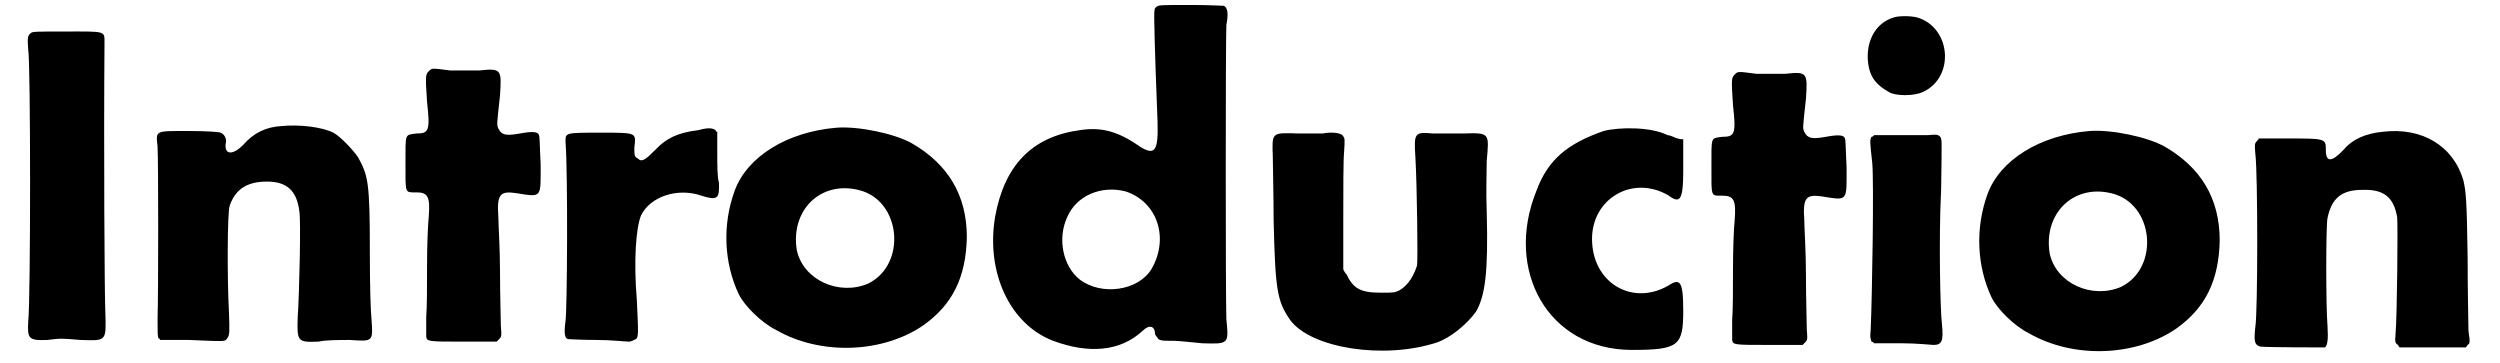
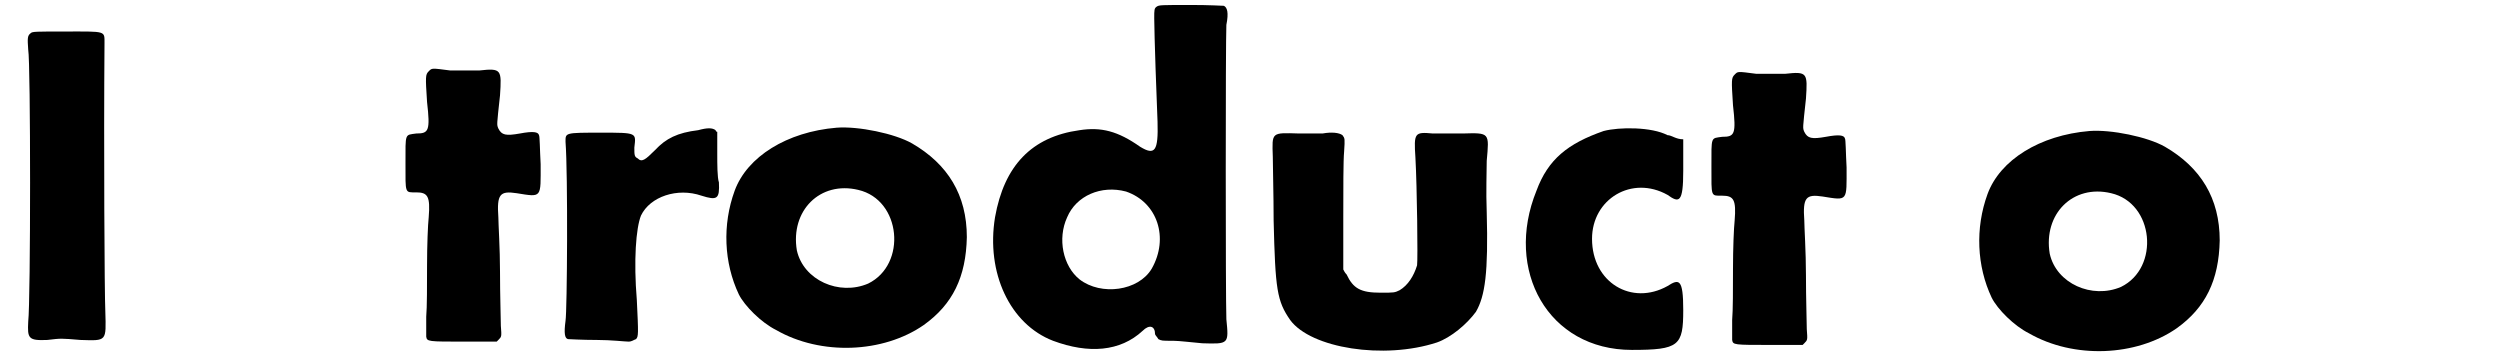
<svg xmlns="http://www.w3.org/2000/svg" xmlns:xlink="http://www.w3.org/1999/xlink" width="296px" height="43px" viewBox="0 0 2967 438" version="1.1">
  <defs>
    <path id="gl7488" d="M 13 10 C 9 13 9 16 10 30 C 13 46 13 332 10 358 C 9 378 10 381 33 380 C 50 378 49 378 73 380 C 105 381 104 382 103 346 C 102 326 101 145 102 22 C 102 7 104 8 56 8 C 19 8 15 8 13 10 z" fill="black" />
-     <path id="gl5133" d="M 162 8 C 143 9 128 16 115 31 C 103 43 93 43 94 30 C 96 24 93 18 88 16 C 86 15 69 14 50 14 C 8 14 10 13 12 33 C 13 50 13 212 12 240 C 12 259 12 260 13 264 C 14 264 15 265 15 266 C 27 266 38 266 50 266 C 96 268 93 268 96 264 C 99 260 99 257 98 230 C 96 195 96 112 99 104 C 106 84 120 75 144 75 C 168 75 180 86 183 111 C 185 122 183 209 181 239 C 180 268 181 269 206 268 C 215 266 231 266 244 266 C 272 268 272 268 270 241 C 269 231 268 204 268 159 C 268 76 266 68 254 46 C 248 37 233 21 224 16 C 210 9 183 6 162 8 z" fill="black" />
-     <path id="gl7489" d="M 38 8 C 34 12 34 14 36 45 C 40 80 38 83 23 83 C 9 85 10 82 10 119 C 10 156 9 154 23 154 C 37 154 40 159 38 184 C 37 193 36 218 36 242 C 36 265 36 293 35 304 C 35 315 35 325 35 328 C 36 334 37 334 81 334 C 93 334 107 334 120 334 C 121 333 122 332 122 332 C 126 328 126 328 125 315 C 125 307 124 278 124 250 C 124 222 122 192 122 184 C 120 156 124 152 144 155 C 175 160 173 161 173 120 C 172 102 172 86 171 85 C 170 81 164 80 148 83 C 131 86 126 85 122 77 C 120 72 120 74 124 37 C 126 6 126 4 99 7 C 86 7 77 7 64 7 C 41 4 42 4 38 8 z" fill="black" />
    <path id="gl4932" d="M 170 7 C 145 10 131 17 118 31 C 106 43 102 46 97 41 C 93 39 93 37 93 28 C 95 10 97 10 53 10 C 9 10 10 10 10 21 C 13 60 12 225 10 237 C 8 252 9 258 13 259 C 14 259 30 260 48 260 C 65 260 82 262 86 262 C 90 262 92 260 95 259 C 98 256 98 253 96 212 C 92 164 95 125 101 110 C 112 87 145 76 174 86 C 193 92 196 90 195 70 C 193 64 193 48 193 35 C 193 26 193 18 193 9 C 192 9 191 8 191 7 C 187 4 181 4 170 7 z" fill="black" />
    <path id="gl4931" d="M 144 8 C 84 13 36 43 21 84 C 6 125 8 171 26 209 C 33 223 53 243 71 252 C 125 283 200 280 249 246 C 284 221 300 188 301 140 C 301 89 278 52 235 27 C 214 15 170 6 144 8 M 170 83 C 222 95 229 173 182 196 C 147 211 104 192 96 156 C 88 108 124 72 170 83 z" fill="black" />
    <path id="gl4935" d="M 210 8 C 207 10 207 12 207 22 C 207 39 210 126 211 147 C 212 182 208 188 190 177 C 163 158 143 153 117 157 C 59 165 26 200 15 262 C 4 329 33 391 85 411 C 128 427 166 424 193 399 C 201 391 208 393 208 403 C 208 404 211 407 212 409 C 216 411 216 411 230 411 C 237 411 253 413 265 414 C 297 415 297 415 294 385 C 293 360 293 51 294 30 C 297 15 295 9 291 7 C 291 7 273 6 252 6 C 215 6 213 6 210 8 M 173 231 C 211 244 225 287 204 324 C 188 351 143 357 117 337 C 97 321 90 288 102 262 C 113 236 143 223 173 231 z" fill="black" />
    <path id="gl7490" d="M 69 8 C 65 8 53 8 41 8 C 7 7 8 6 9 36 C 9 48 10 83 10 113 C 12 196 14 210 30 233 C 55 267 143 281 207 260 C 224 254 243 238 254 223 C 265 204 269 176 267 103 C 266 77 267 55 267 41 C 270 7 271 7 238 8 C 224 8 210 8 202 8 C 180 6 179 7 181 37 C 183 73 184 160 183 167 C 179 180 172 191 162 197 C 156 200 155 200 139 200 C 115 200 106 195 98 178 C 96 176 95 174 94 172 C 94 151 94 130 94 110 C 94 75 94 40 95 30 C 96 14 96 14 93 10 C 89 7 80 6 69 8 z" fill="black" />
    <path id="gl7491" d="M 105 9 C 62 24 38 43 24 81 C -15 177 38 273 139 273 C 196 273 201 268 201 225 C 201 187 196 187 182 196 C 139 220 91 192 91 139 C 91 91 139 62 182 86 C 196 96 201 96 201 57 C 201 43 201 33 201 19 C 192 19 187 14 182 14 C 163 4 124 4 105 9 z" fill="black" />
    <path id="gl7489" d="M 38 8 C 34 12 34 14 36 45 C 40 80 38 83 23 83 C 9 85 10 82 10 119 C 10 156 9 154 23 154 C 37 154 40 159 38 184 C 37 193 36 218 36 242 C 36 265 36 293 35 304 C 35 315 35 325 35 328 C 36 334 37 334 81 334 C 93 334 107 334 120 334 C 121 333 122 332 122 332 C 126 328 126 328 125 315 C 125 307 124 278 124 250 C 124 222 122 192 122 184 C 120 156 124 152 144 155 C 175 160 173 161 173 120 C 172 102 172 86 171 85 C 170 81 164 80 148 83 C 131 86 126 85 122 77 C 120 72 120 74 124 37 C 126 6 126 4 99 7 C 86 7 77 7 64 7 C 41 4 42 4 38 8 z" fill="black" />
-     <path id="gl5124" d="M 42 9 C 18 16 6 42 12 70 C 15 83 22 91 36 99 C 44 104 66 104 77 99 C 116 81 111 21 70 9 C 62 7 48 7 42 9 M 83 151 C 79 151 62 151 47 151 C 37 151 27 151 18 151 C 18 152 16 153 15 153 C 13 157 13 158 16 185 C 18 208 16 341 14 387 C 13 395 14 396 15 400 C 16 400 18 401 18 402 C 29 402 41 402 52 402 C 70 402 87 404 90 404 C 100 404 102 399 100 379 C 98 363 96 277 99 217 C 100 153 100 157 98 153 C 95 150 93 150 83 151 z" fill="black" />
-     <path id="gl4931" d="M 144 8 C 84 13 36 43 21 84 C 6 125 8 171 26 209 C 33 223 53 243 71 252 C 125 283 200 280 249 246 C 284 221 300 188 301 140 C 301 89 278 52 235 27 C 214 15 170 6 144 8 M 170 83 C 222 95 229 173 182 196 C 147 211 104 192 96 156 C 88 108 124 72 170 83 z" fill="black" />
-     <path id="gl5135" d="M 162 9 C 142 11 126 18 116 30 C 101 46 94 46 94 31 C 94 17 94 17 47 17 C 36 17 25 17 13 17 C 13 18 12 19 11 20 C 8 23 8 24 9 36 C 12 58 12 226 9 244 C 7 262 8 266 15 268 C 23 269 90 269 93 269 C 96 266 97 260 96 243 C 94 220 94 122 96 113 C 101 89 113 79 138 79 C 164 78 176 88 180 112 C 181 120 180 231 178 254 C 177 263 178 264 181 266 C 182 268 182 268 183 269 C 197 269 210 269 222 269 C 236 269 249 269 263 269 C 263 268 264 268 265 266 C 268 264 268 263 266 249 C 266 242 265 203 265 161 C 264 90 263 82 260 68 C 248 26 210 3 162 9 z" fill="black" />
  </defs>
  <use xlink:href="#gl7488" x="0" y="30" />
  <use xlink:href="#gl5133" x="154" y="144" />
  <use xlink:href="#gl7489" x="455" y="78" />
  <use xlink:href="#gl4932" x="648" y="150" />
  <use xlink:href="#gl4931" x="841" y="146" />
  <use xlink:href="#gl4935" x="1161" y="0" />
  <use xlink:href="#gl7490" x="1502" y="153" />
  <use xlink:href="#gl7491" x="1805" y="149" />
  <use xlink:href="#gl7489" x="2030" y="82" />
  <use xlink:href="#gl5124" x="2218" y="12" />
  <use xlink:href="#gl4931" x="2352" y="150" />
  <use xlink:href="#gl5135" x="2687" y="150" />
</svg>